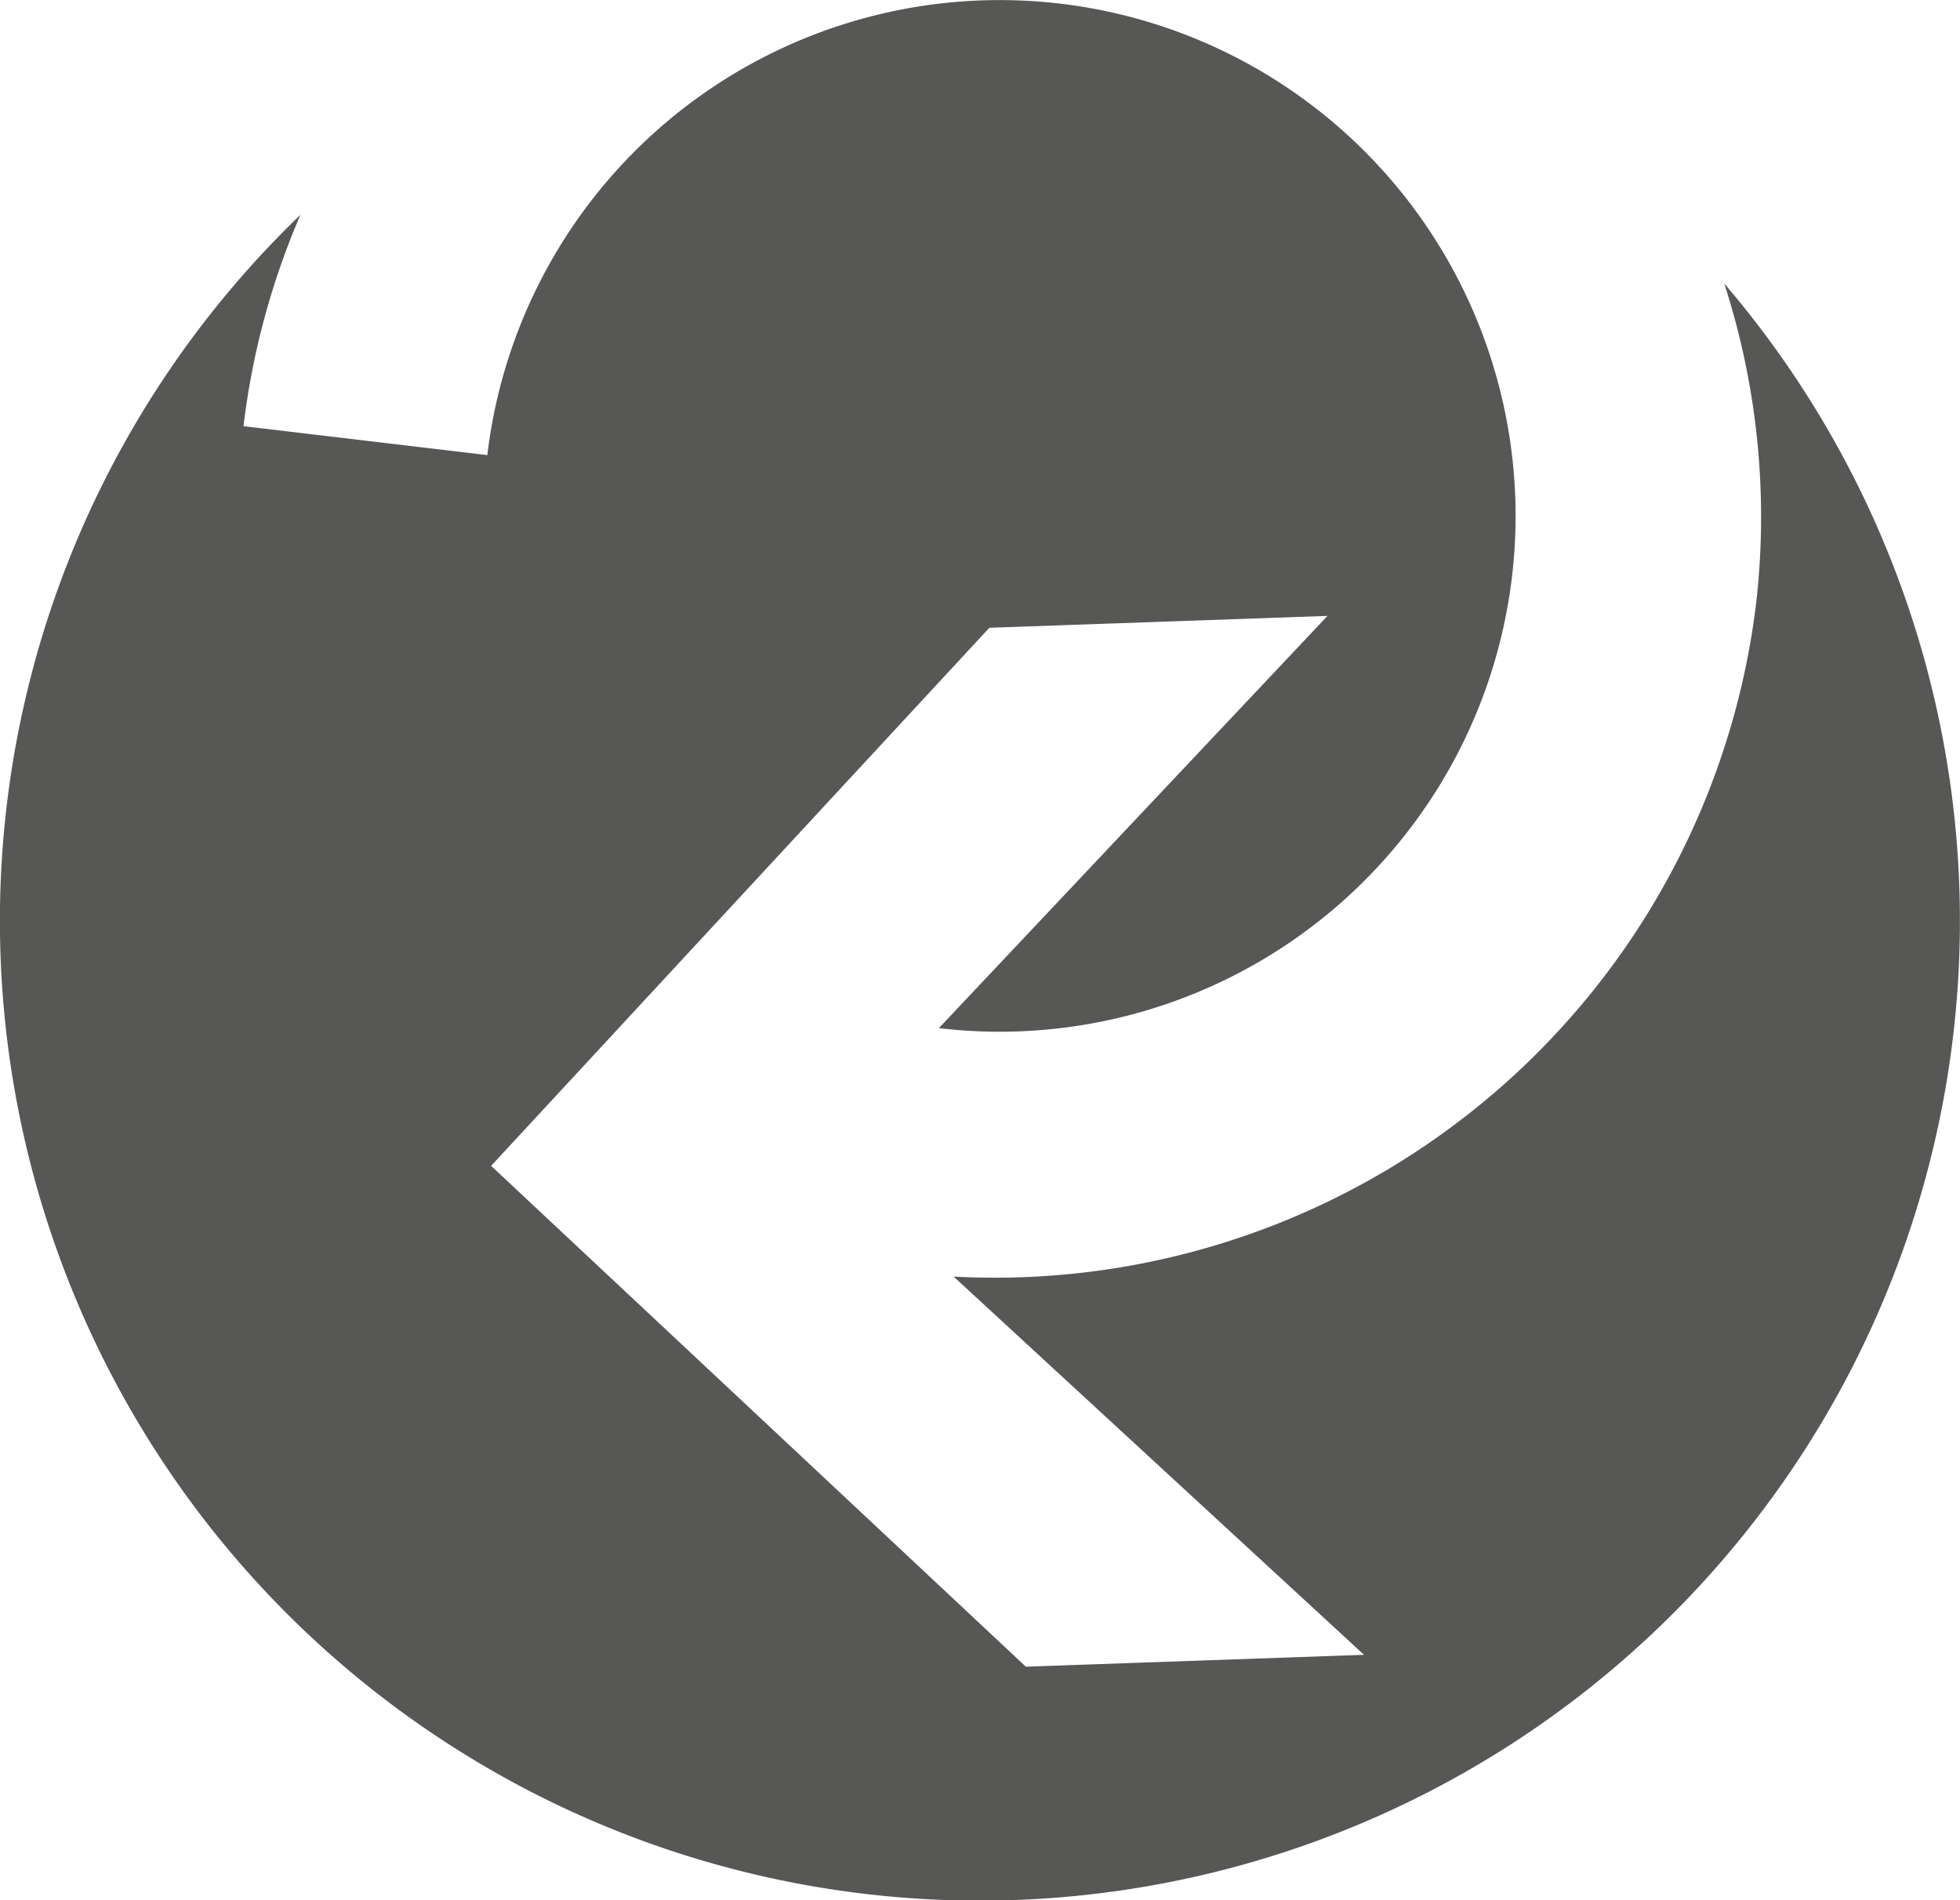
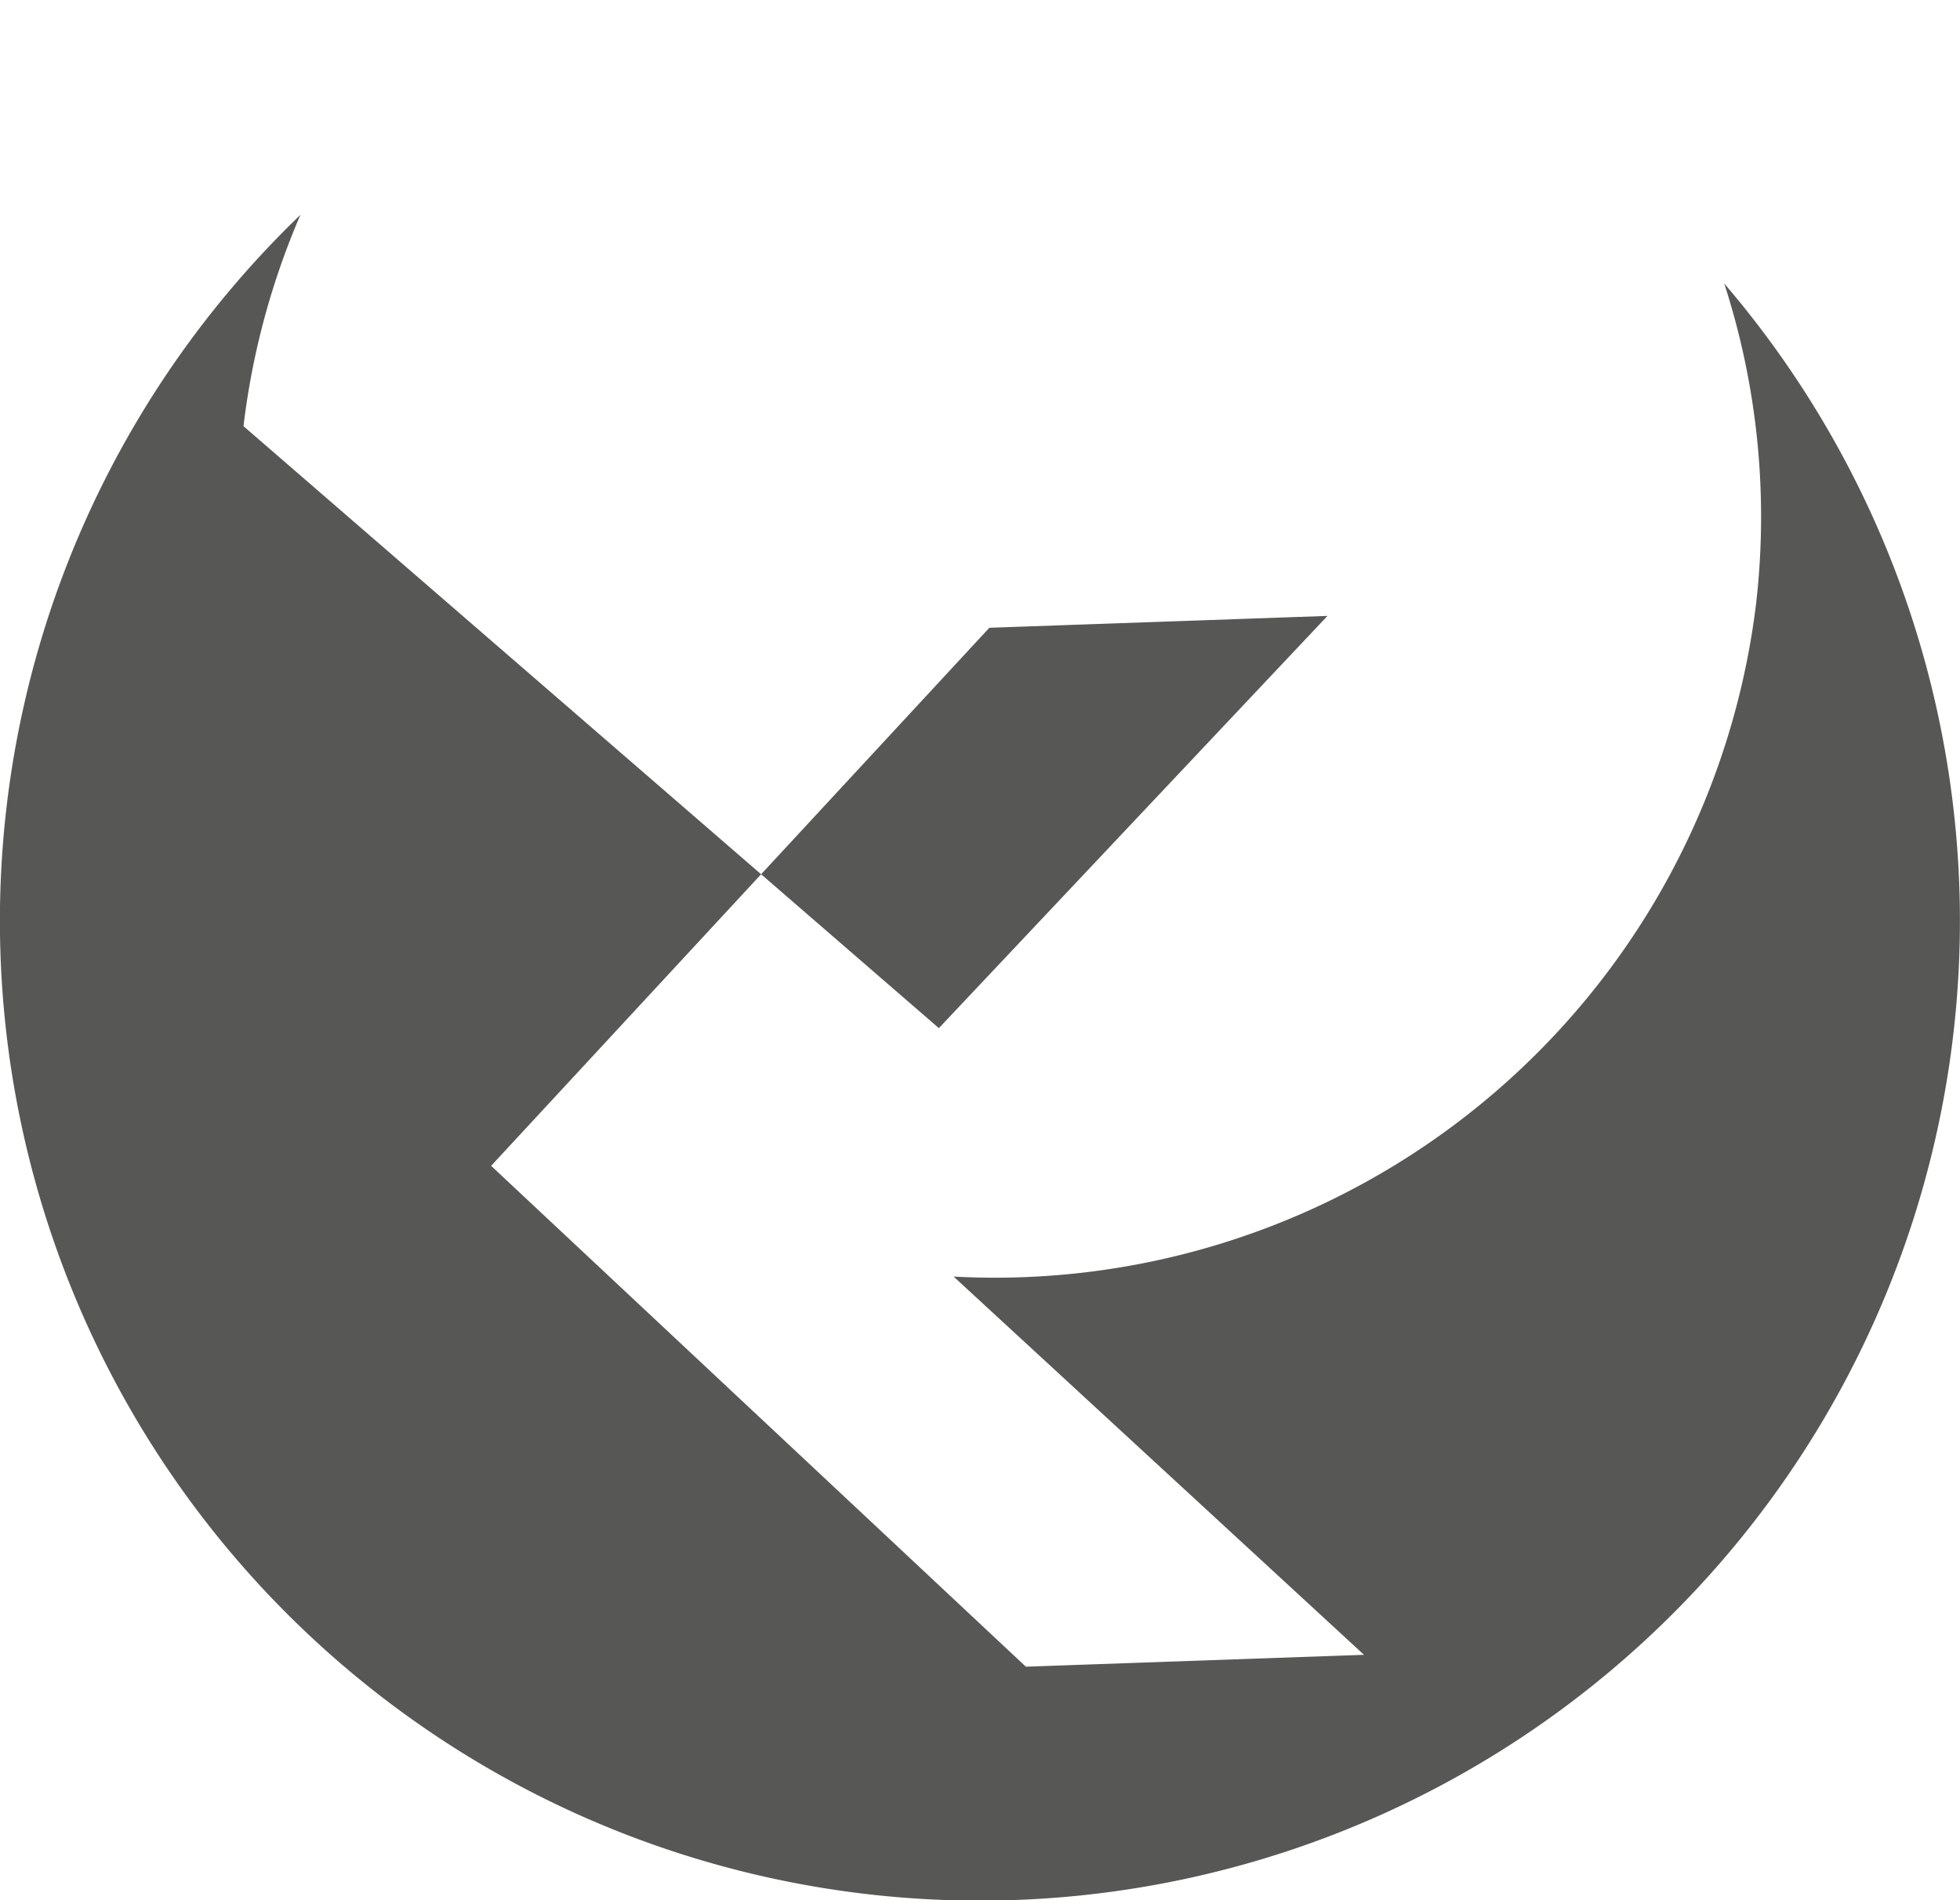
<svg xmlns="http://www.w3.org/2000/svg" id="Calque_1" data-name="Calque 1" viewBox="0 0 52 50.428">
  <defs>
    <style>
      .cls-1 {
        fill: #575756;
      }
    </style>
  </defs>
  <title>30de0ef7-a906-4f4d-bf60-c4fd48cda2f7</title>
-   <path class="cls-1" d="M45.745,7.523a20.092,20.092,0,0,1,.839,8.548A20.345,20.345,0,0,1,25.3,33.876L36.188,43.913l-8.971.315L13.03,30.937,26.248,16.659l8.971-.315L24.909,27.283a13.688,13.688,0,1,0-11.98-15.206L6.46,11.309A20.186,20.186,0,0,1,7.971,5.7,26,26,0,1,0,45.745,7.523Z" />
+   <path class="cls-1" d="M45.745,7.523a20.092,20.092,0,0,1,.839,8.548A20.345,20.345,0,0,1,25.3,33.876L36.188,43.913l-8.971.315L13.03,30.937,26.248,16.659l8.971-.315L24.909,27.283L6.46,11.309A20.186,20.186,0,0,1,7.971,5.7,26,26,0,1,0,45.745,7.523Z" />
</svg>